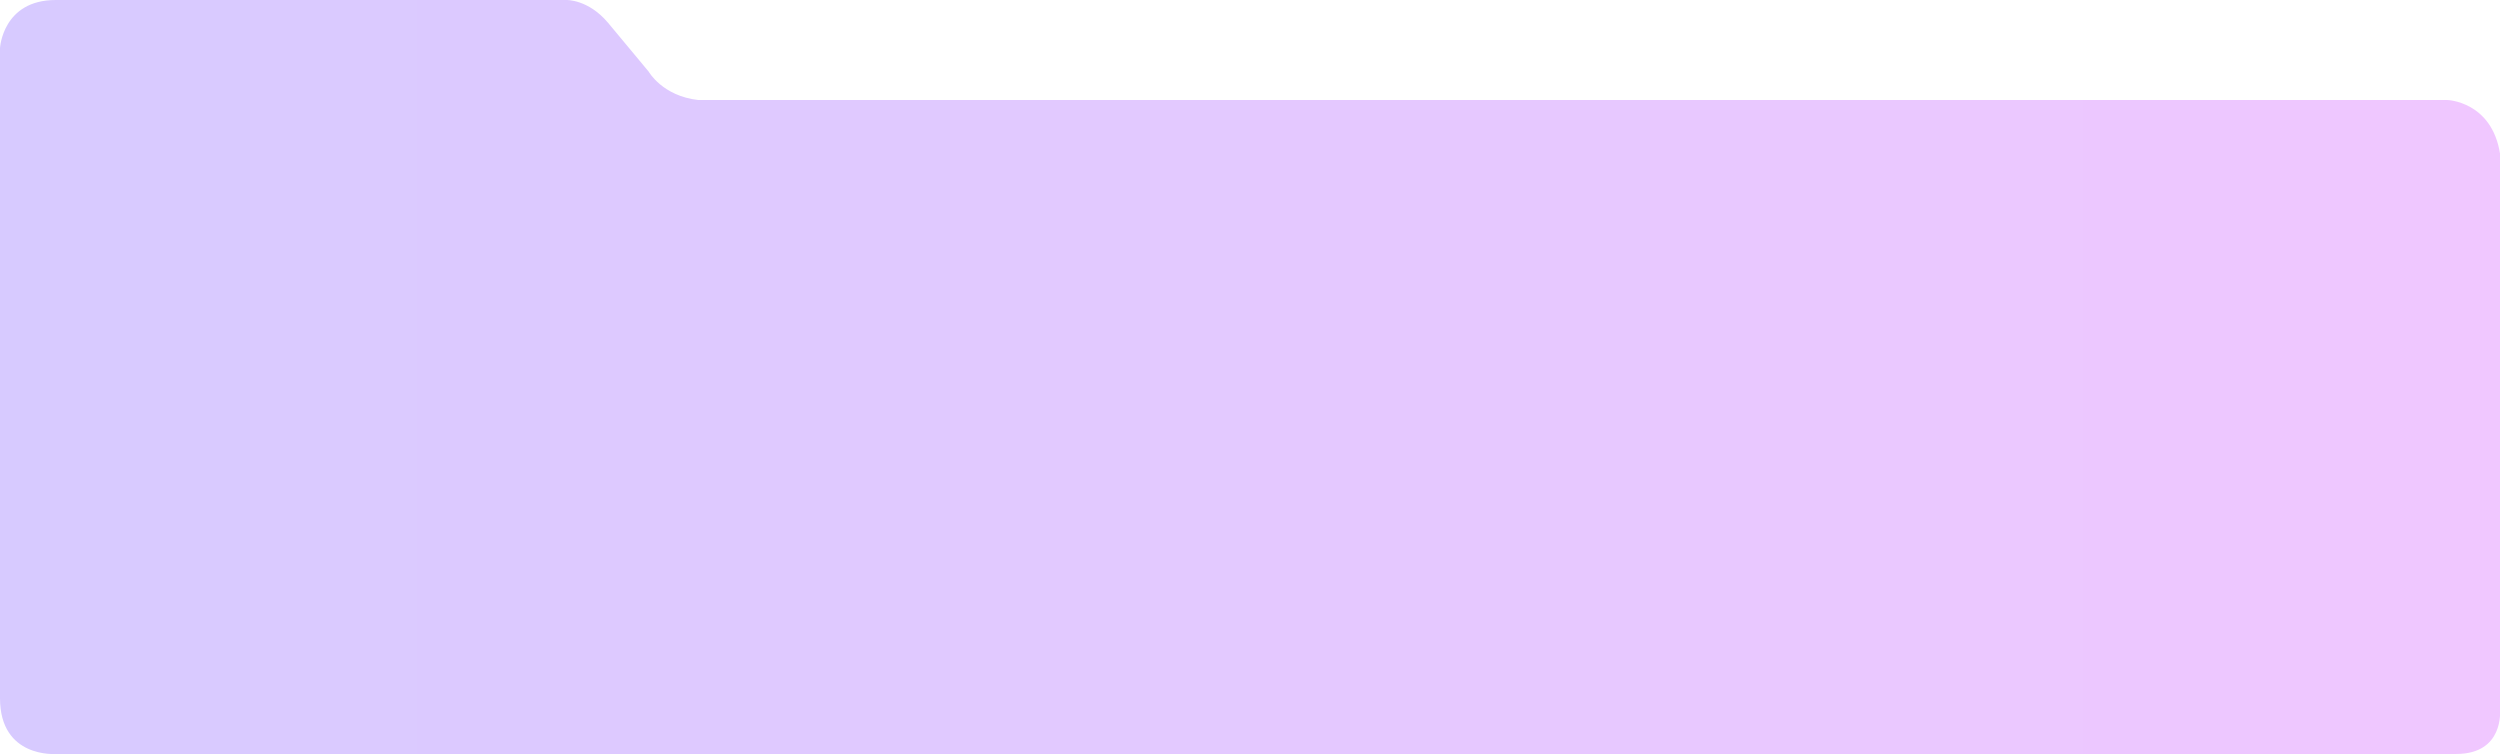
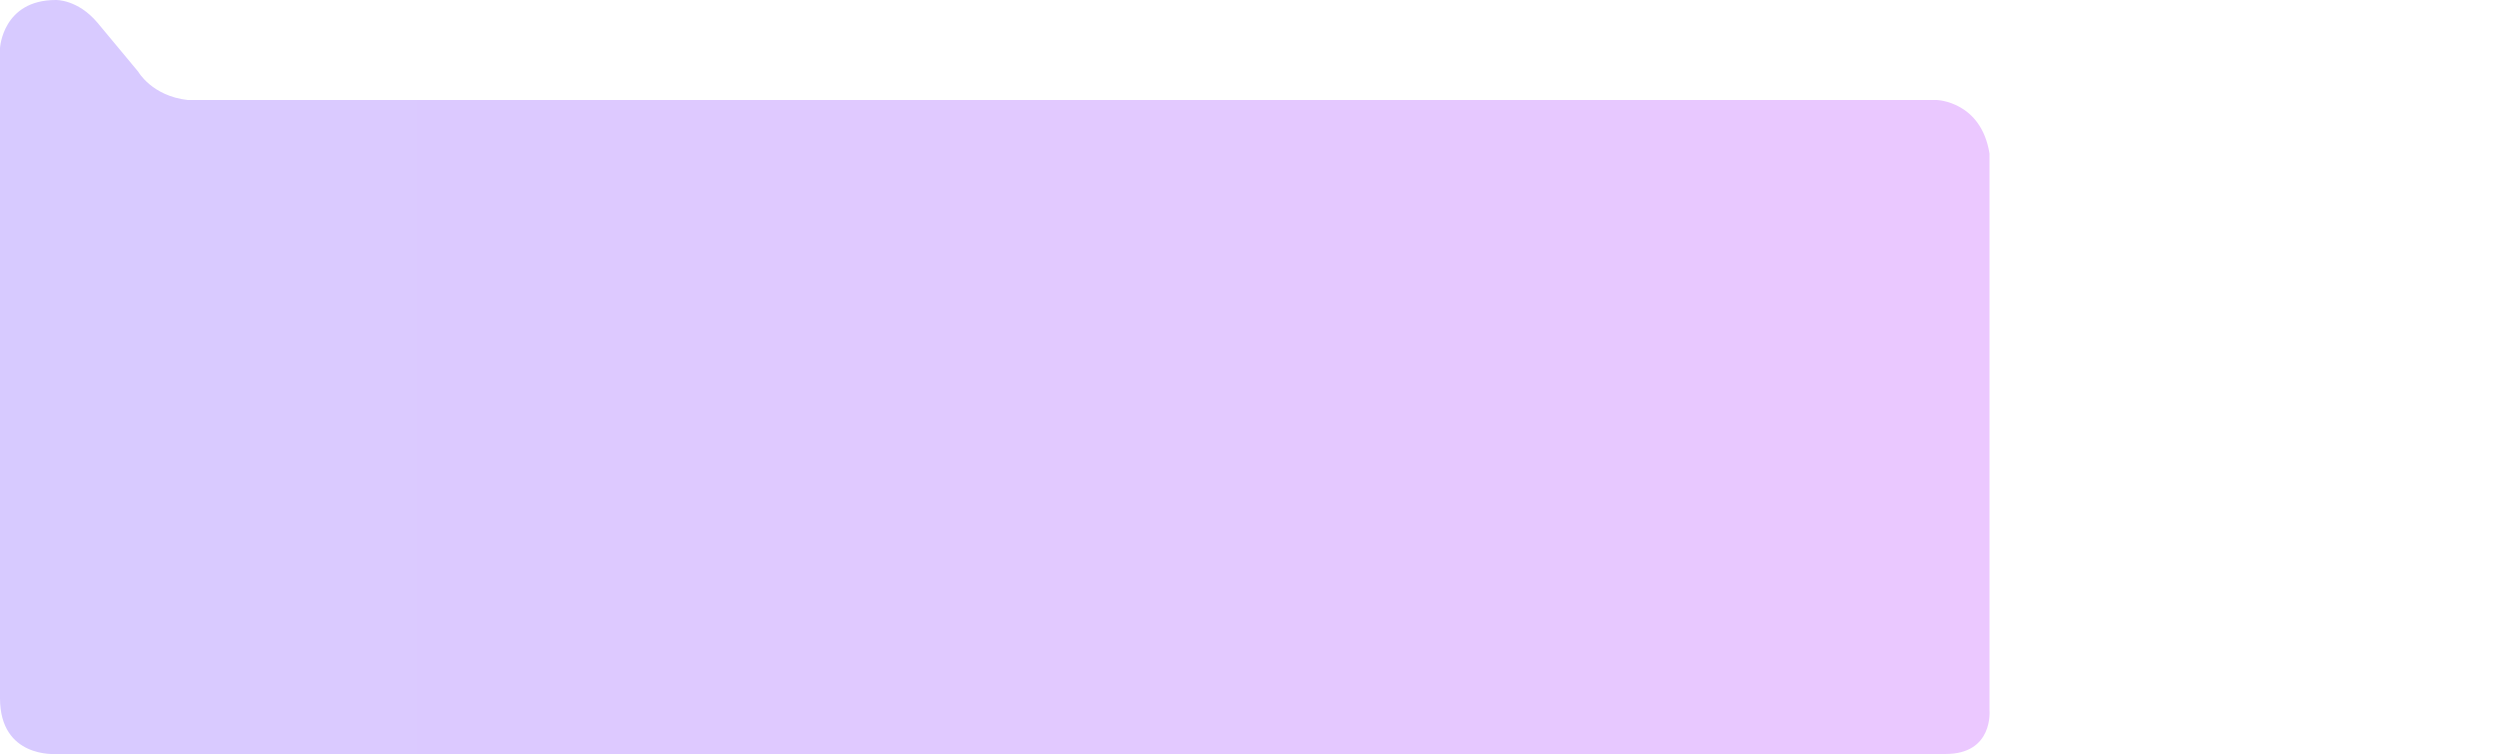
<svg xmlns="http://www.w3.org/2000/svg" version="1.1" id="Layer_1" x="0px" y="0px" viewBox="0 0 1762 531.5" style="enable-background:new 0 0 1762 531.5;" xml:space="preserve">
  <style type="text/css">
	.st0{fill:url(#SVGID_1_);}
</style>
  <linearGradient id="SVGID_1_" gradientUnits="userSpaceOnUse" x1="0" y1="265.75" x2="1762" y2="265.75">
    <stop offset="0" style="stop-color:#D7CAFF" />
    <stop offset="1" style="stop-color:#F0C7FF" />
  </linearGradient>
-   <path class="st0" d="M39.3,0h359.8c0,0,15.4-0.6,29.4,16l28.7,34.5c0,0,9.7,17.2,35,20h1232.8c0,0,31.1,1,37,37.7v392.3  c0,0,3,30.9-30.9,30.9H39.3c0,0-39.3,3.1-39.3-39.3V33.9C0,33.9,1.8,0,39.3,0z" />
+   <path class="st0" d="M39.3,0c0,0,15.4-0.6,29.4,16l28.7,34.5c0,0,9.7,17.2,35,20h1232.8c0,0,31.1,1,37,37.7v392.3  c0,0,3,30.9-30.9,30.9H39.3c0,0-39.3,3.1-39.3-39.3V33.9C0,33.9,1.8,0,39.3,0z" />
</svg>